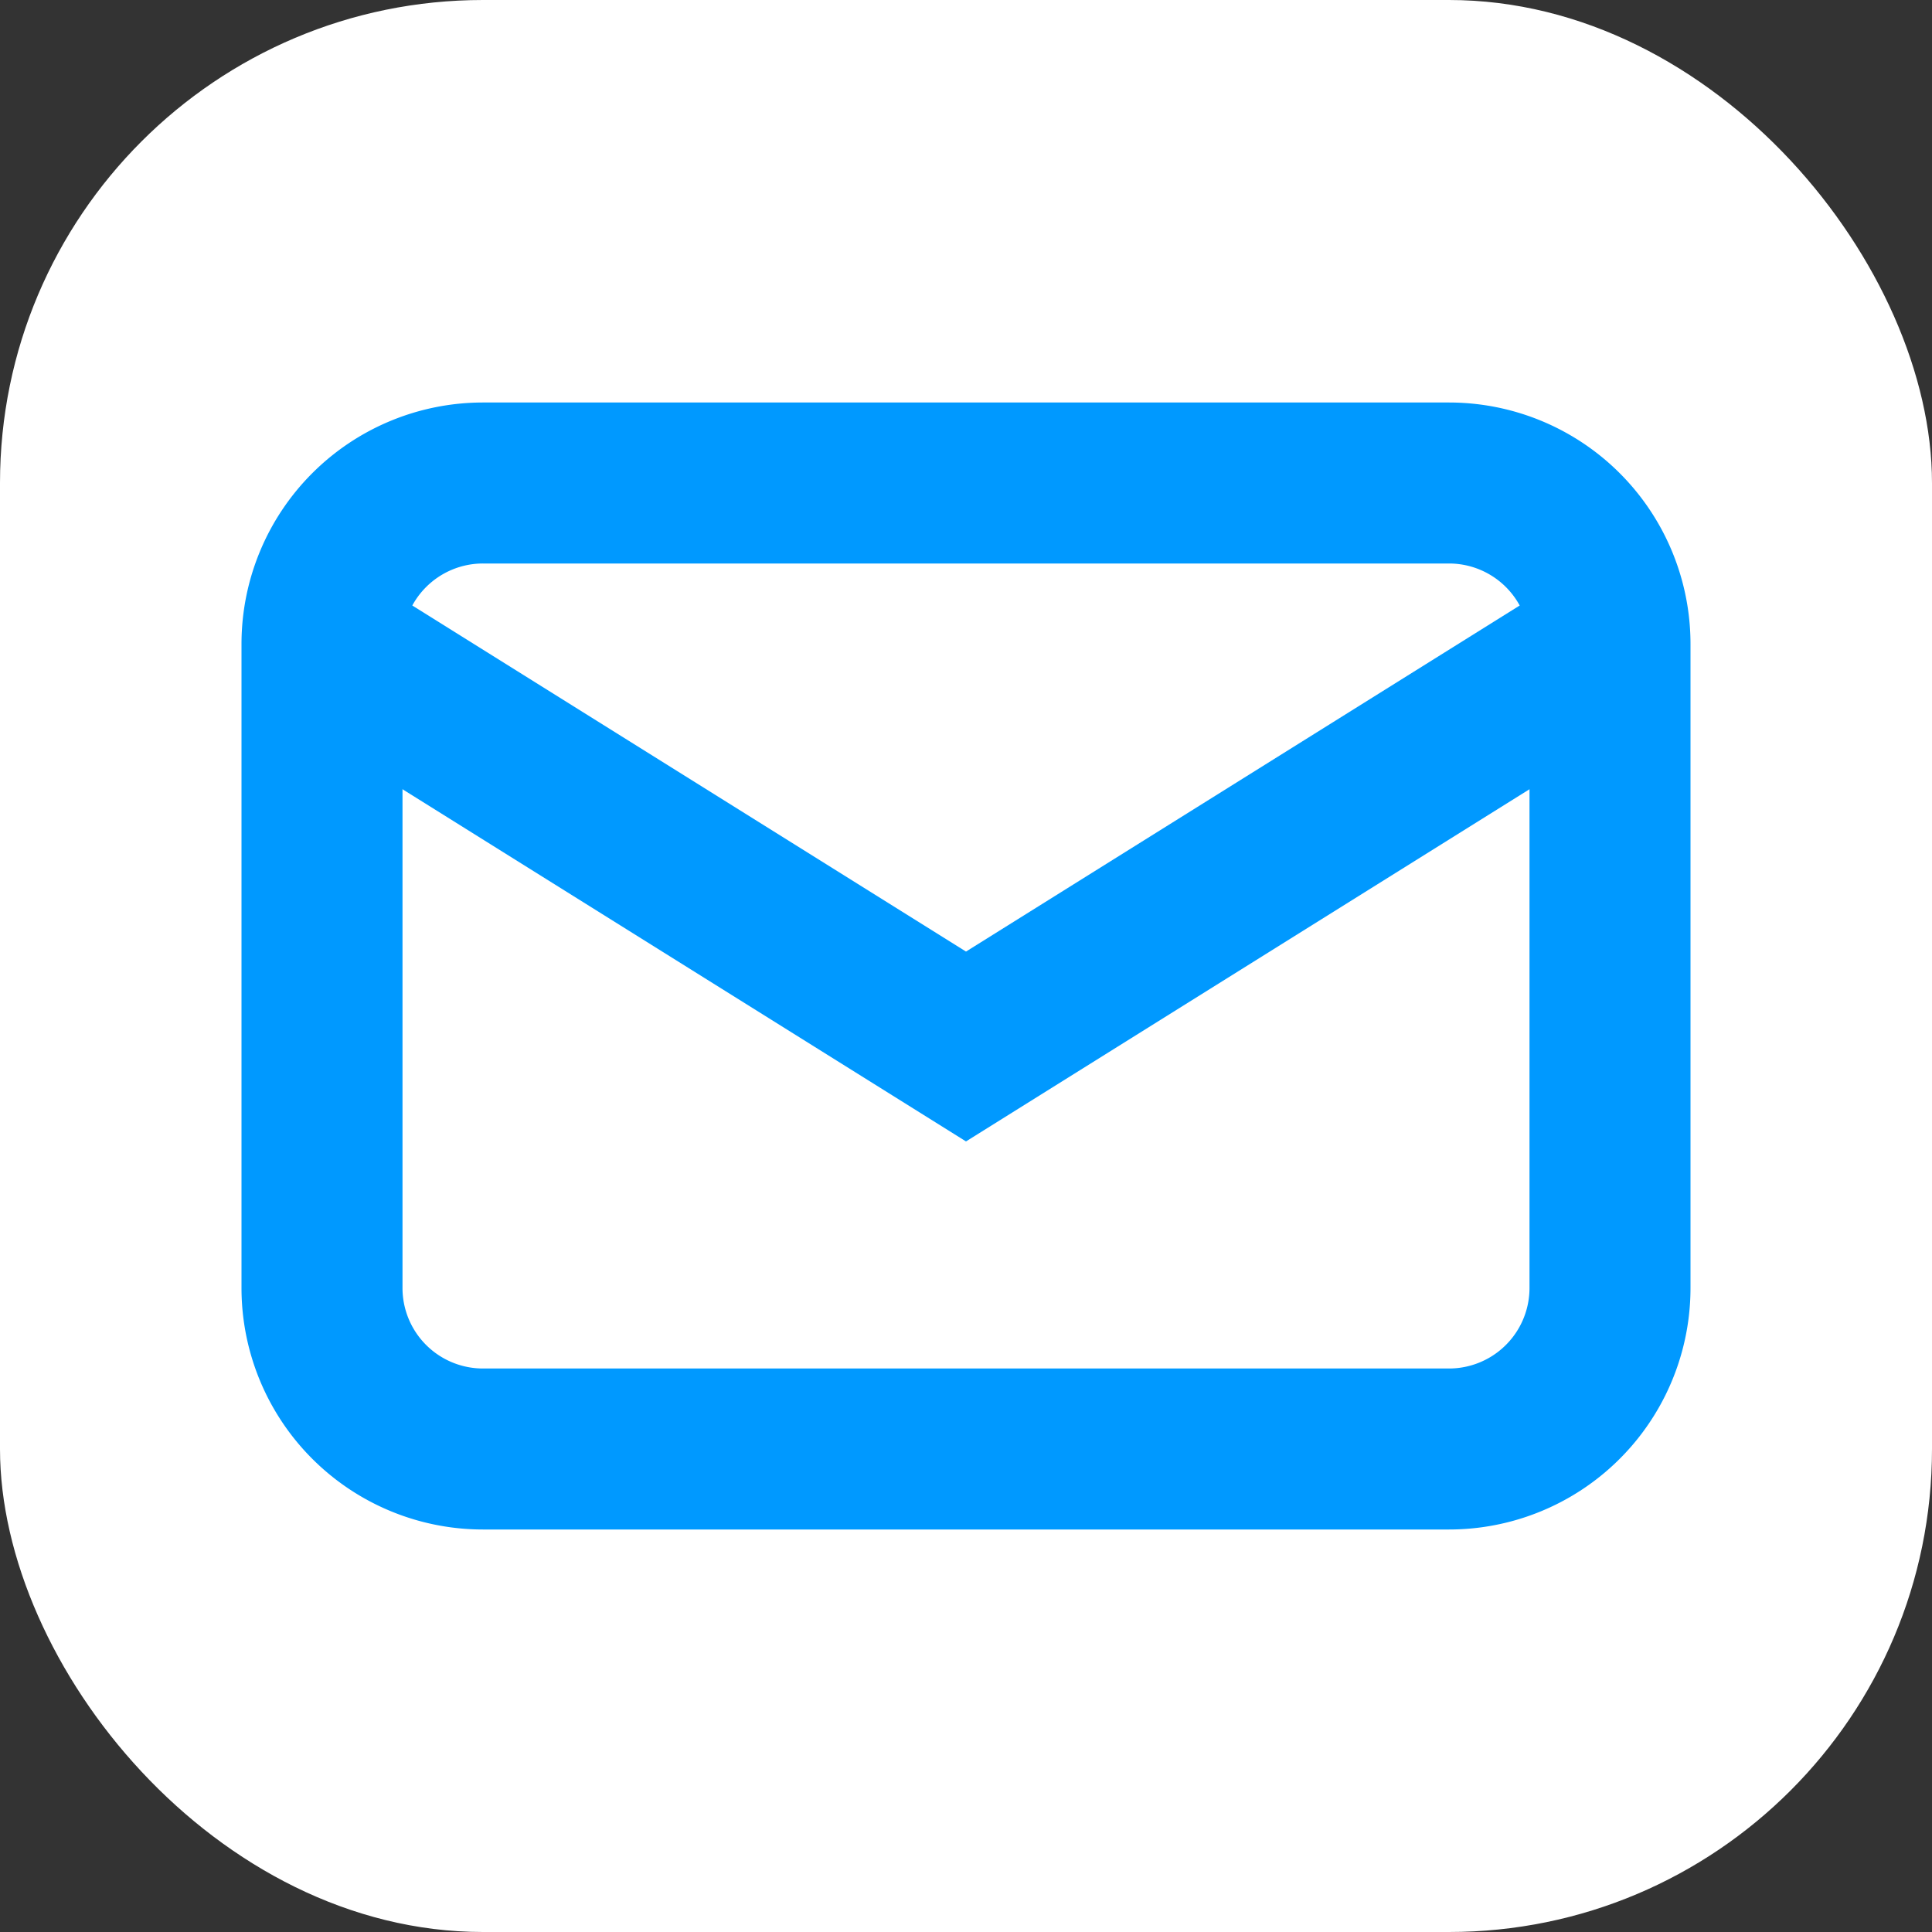
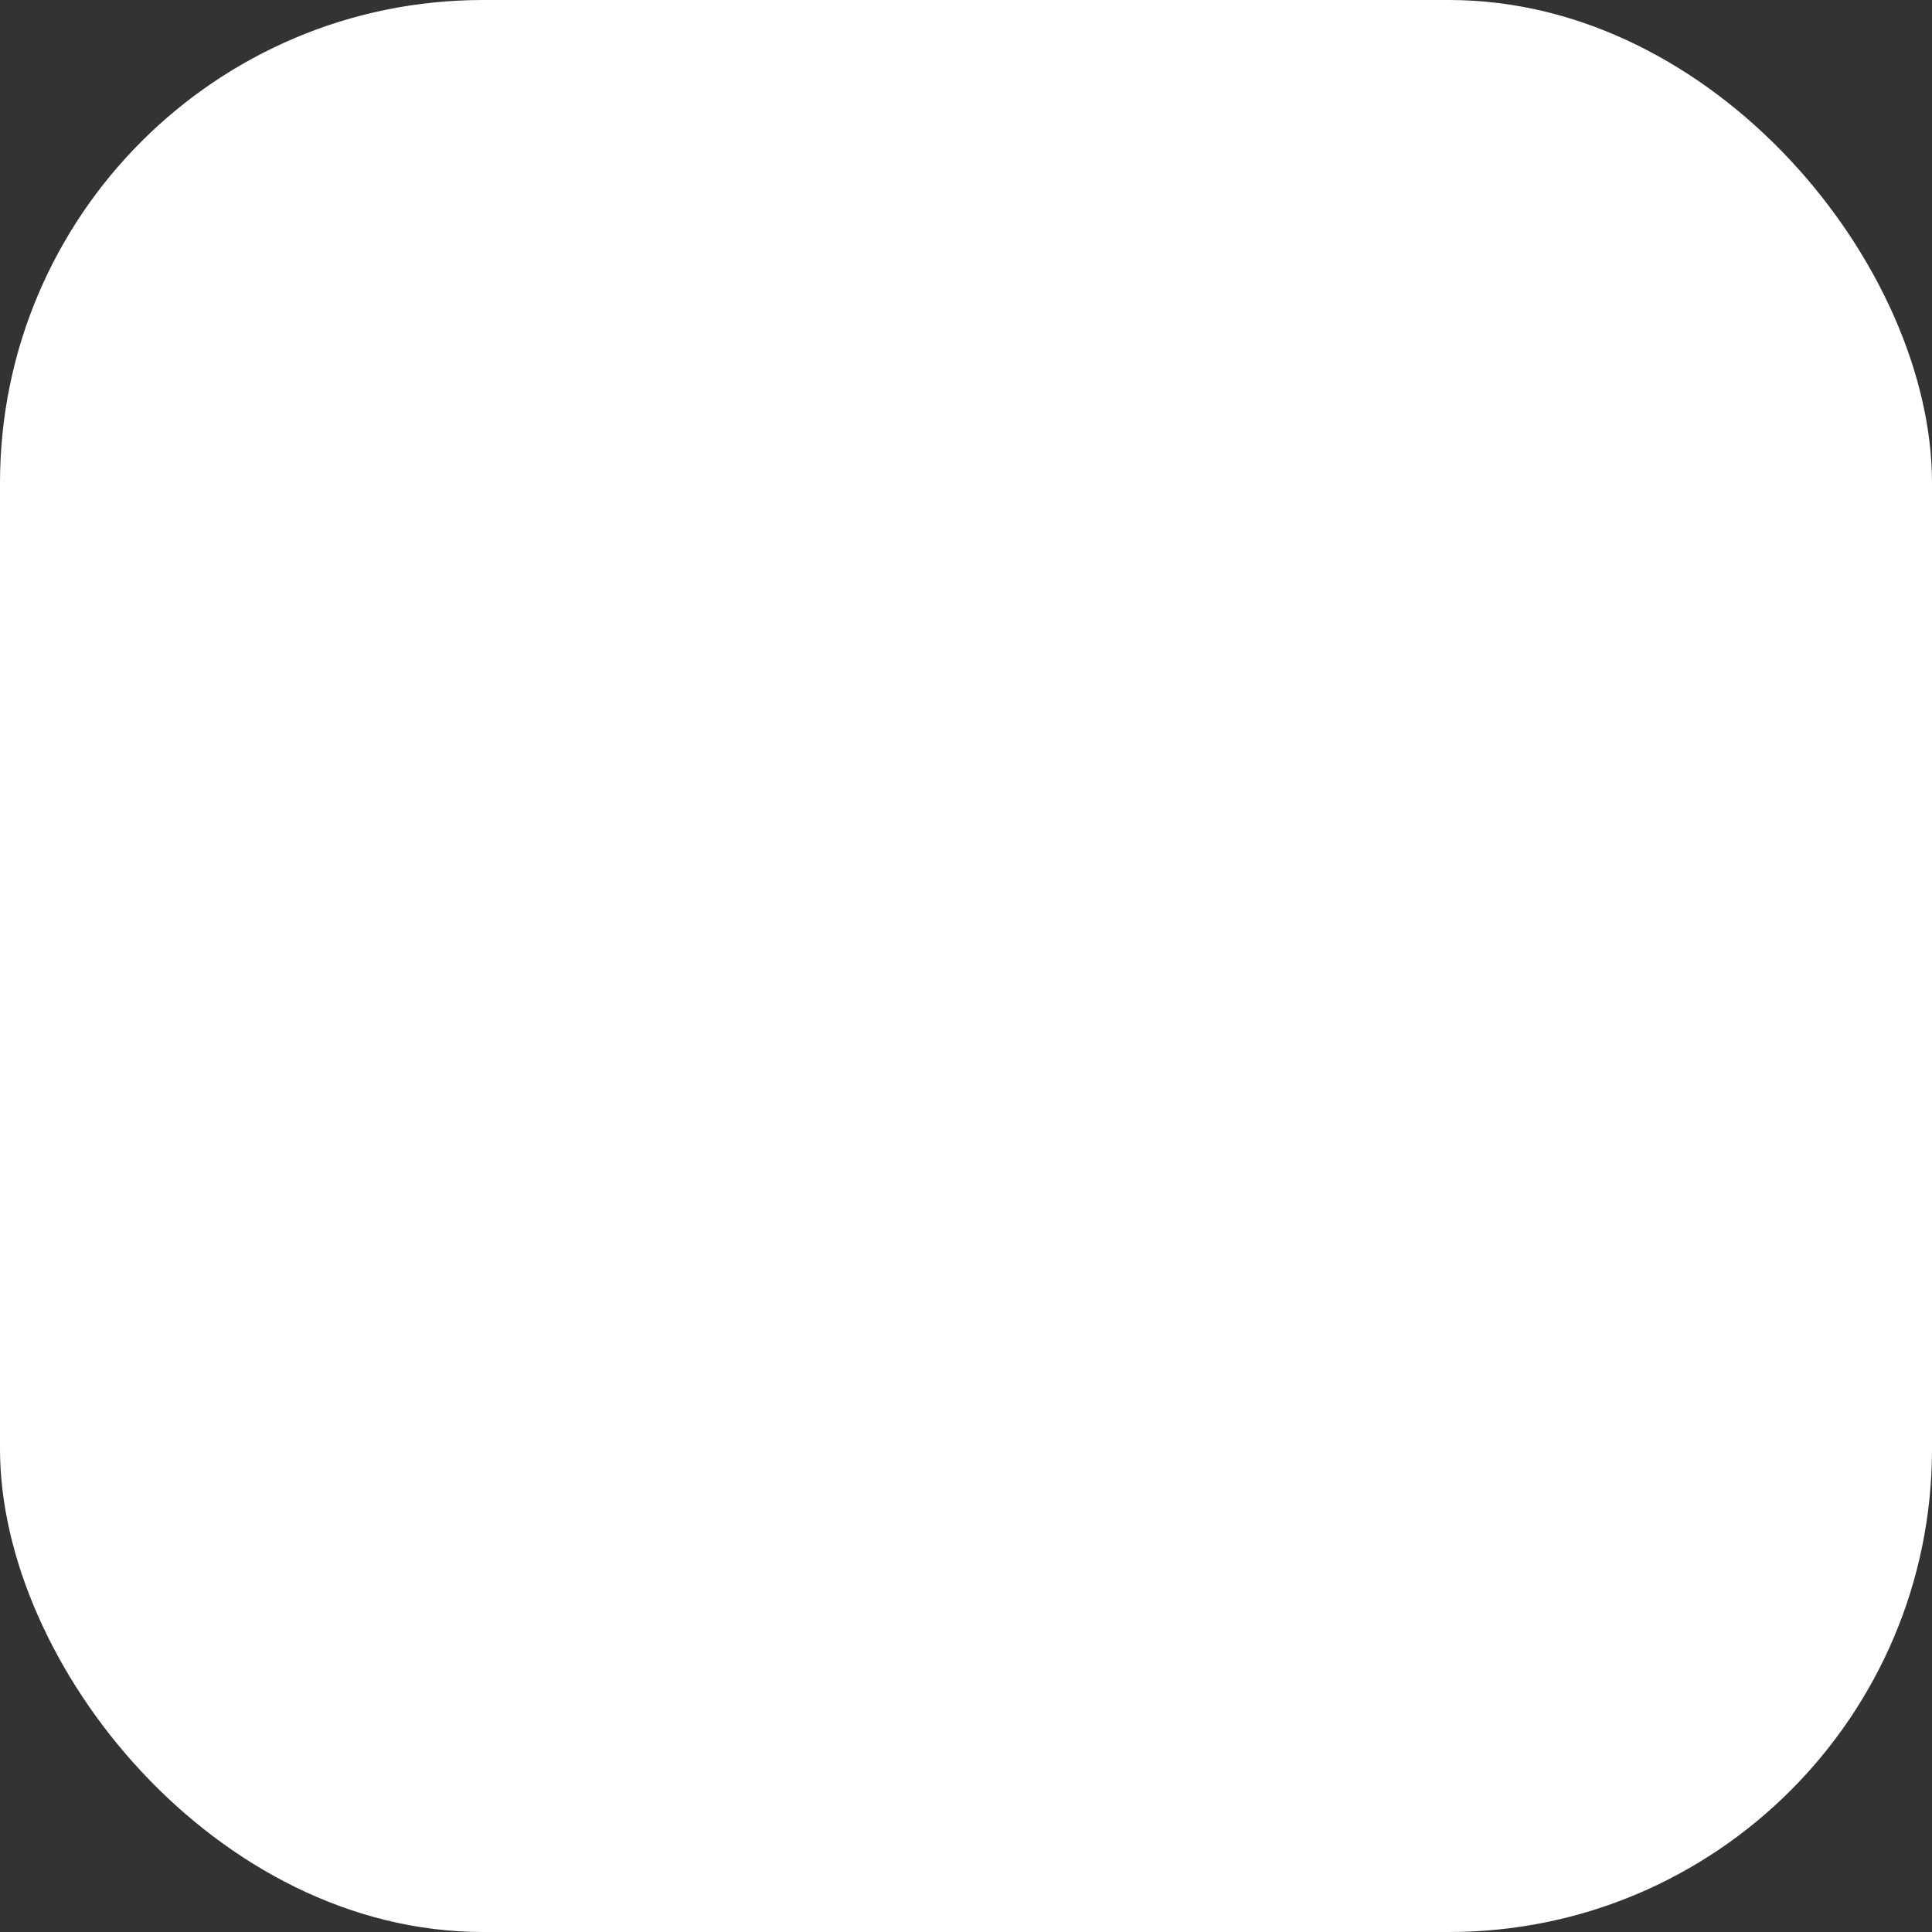
<svg xmlns="http://www.w3.org/2000/svg" width="32" height="32" fill="none" viewBox="0 0 24 24">
  <rect x="0" y="0" width="24" height="24" fill="#333333" stroke="none" />
  <rect width="24" height="24" rx="6" fill="#fff" />
-   <path d="M4 8v8a2 2 0 002 2h12a2 2 0 002-2V8a2 2 0 00-2-2H6a2 2 0 00-2 2z" stroke="#0099FF" stroke-width="2" />
-   <path d="M4 8l8 5 8-5" stroke="#0099FF" stroke-width="2" />
</svg>